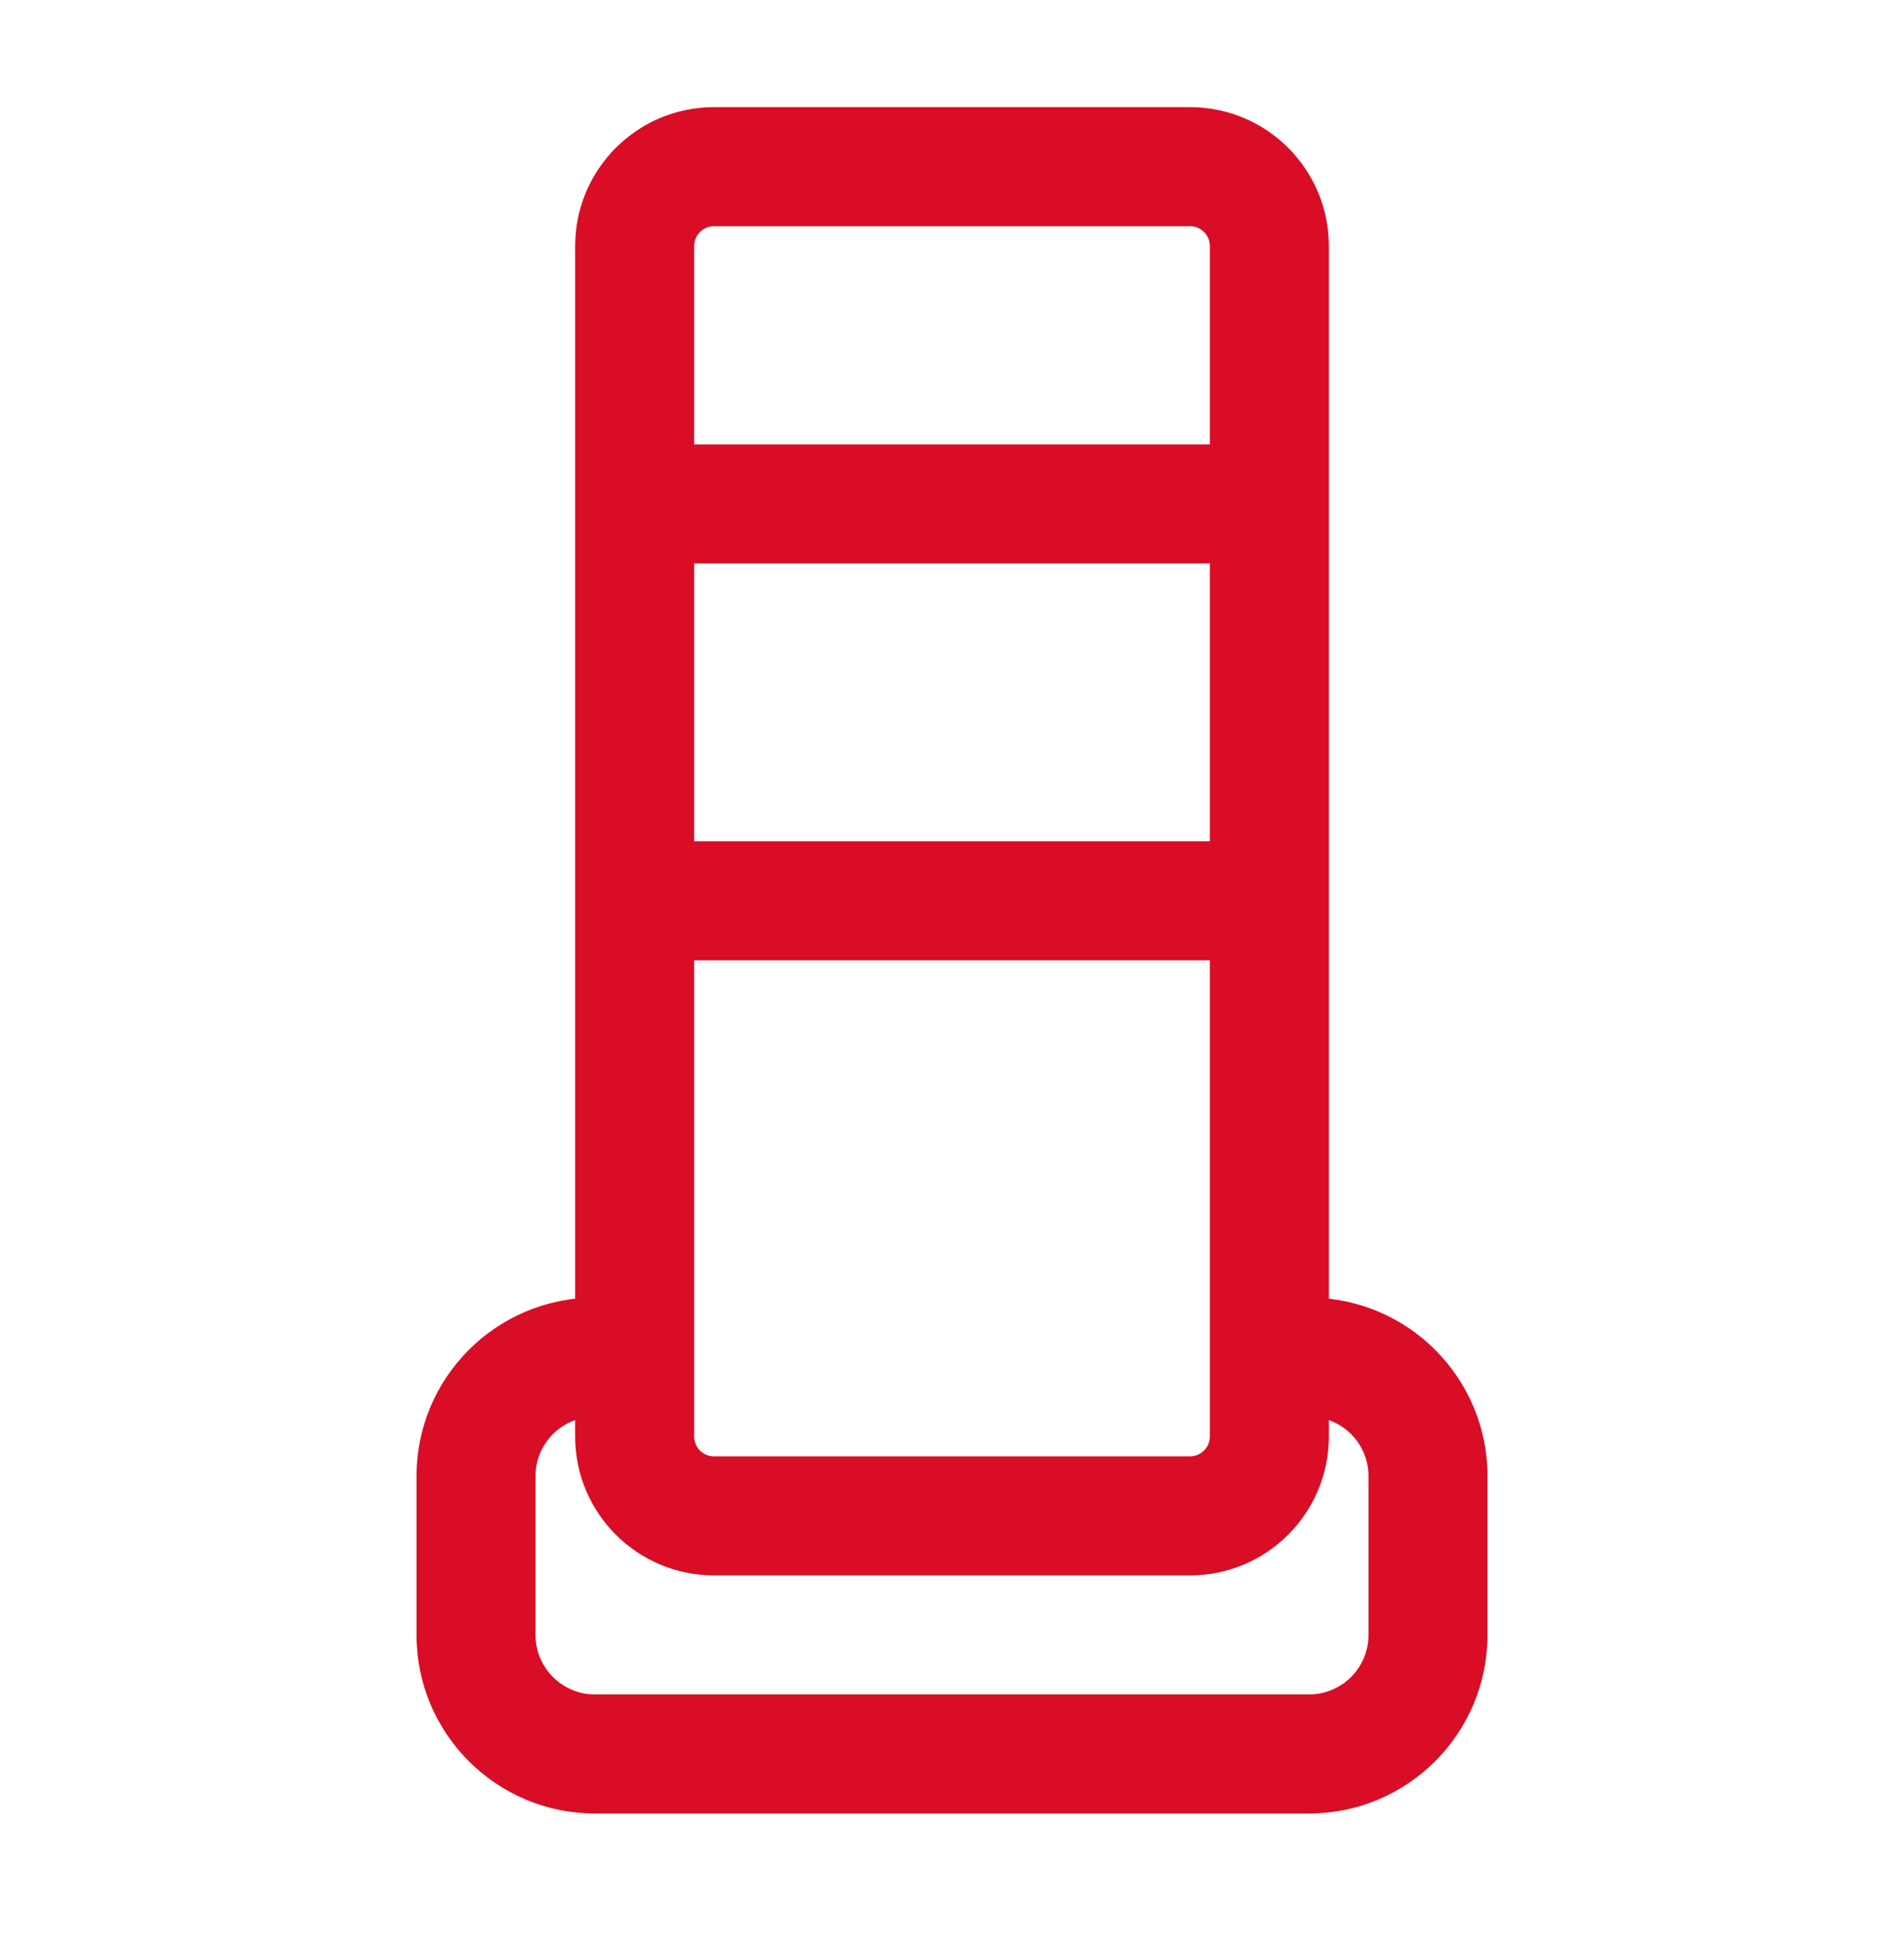
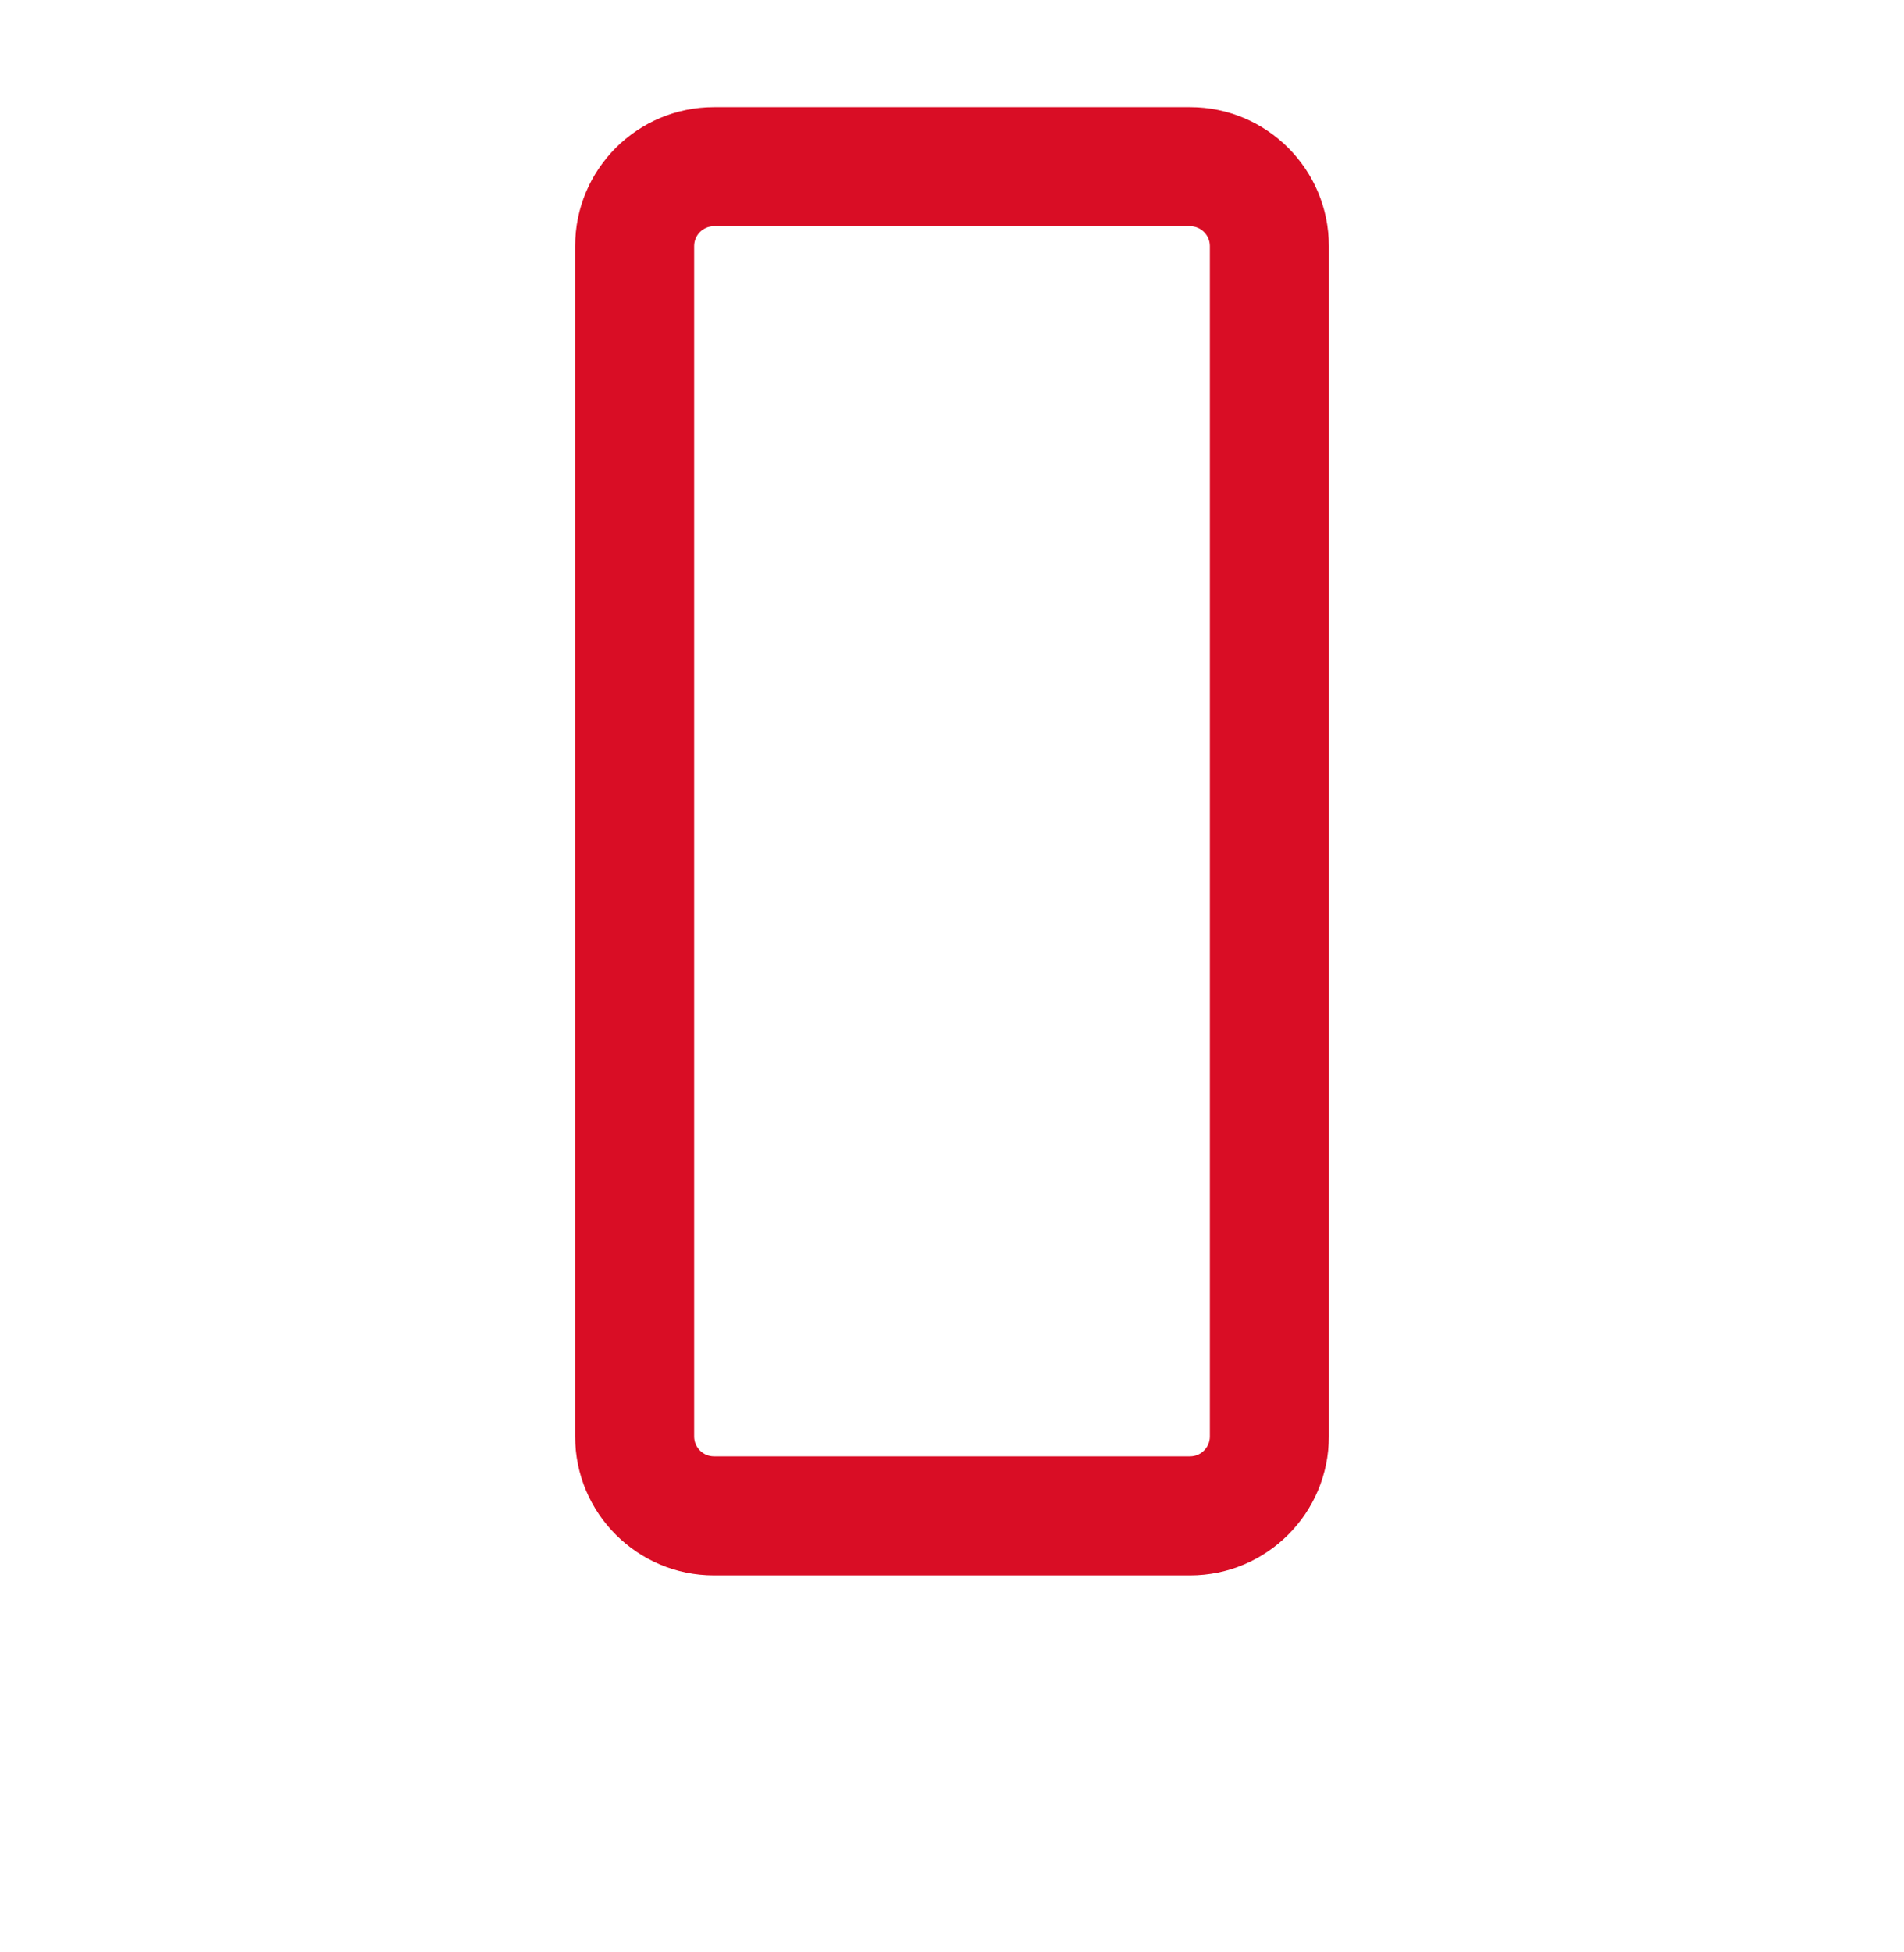
<svg xmlns="http://www.w3.org/2000/svg" width="40" height="41" viewBox="0 0 40 41" fill="none">
  <path fill-rule="evenodd" clip-rule="evenodd" d="M25 2.25C26.611 2.25 27.917 3.556 27.917 5.167L27.917 30.167C27.917 31.777 26.611 33.083 25 33.083H15C13.389 33.083 12.083 31.777 12.083 30.167L12.083 5.167C12.083 3.556 13.389 2.25 15 2.25L25 2.25ZM25.417 5.167C25.417 4.937 25.23 4.75 25 4.75L15 4.75C14.77 4.75 14.583 4.937 14.583 5.167L14.583 30.167C14.583 30.397 14.77 30.583 15 30.583H25C25.23 30.583 25.417 30.397 25.417 30.167L25.417 5.167Z" fill="#D90D25" />
-   <path fill-rule="evenodd" clip-rule="evenodd" d="M26.667 11.833L13.333 11.833V9.333L26.667 9.333V11.833Z" fill="#D90D25" />
-   <path fill-rule="evenodd" clip-rule="evenodd" d="M26.667 20.167L13.333 20.167L13.333 17.667L26.667 17.667V20.167Z" fill="#D90D25" />
-   <path fill-rule="evenodd" clip-rule="evenodd" d="M27.5 27.25C29.571 27.25 31.25 28.929 31.25 31V34.333C31.25 36.404 29.571 38.083 27.5 38.083H12.5C10.429 38.083 8.75 36.404 8.75 34.333L8.75 31C8.75 28.929 10.429 27.25 12.5 27.25H13.333V29.75H12.5C11.81 29.75 11.25 30.31 11.25 31L11.25 34.333C11.25 35.024 11.81 35.583 12.5 35.583H27.5C28.19 35.583 28.75 35.024 28.75 34.333V31C28.75 30.31 28.19 29.75 27.5 29.75H26.667V27.25H27.5Z" fill="#D90D25" />
</svg>